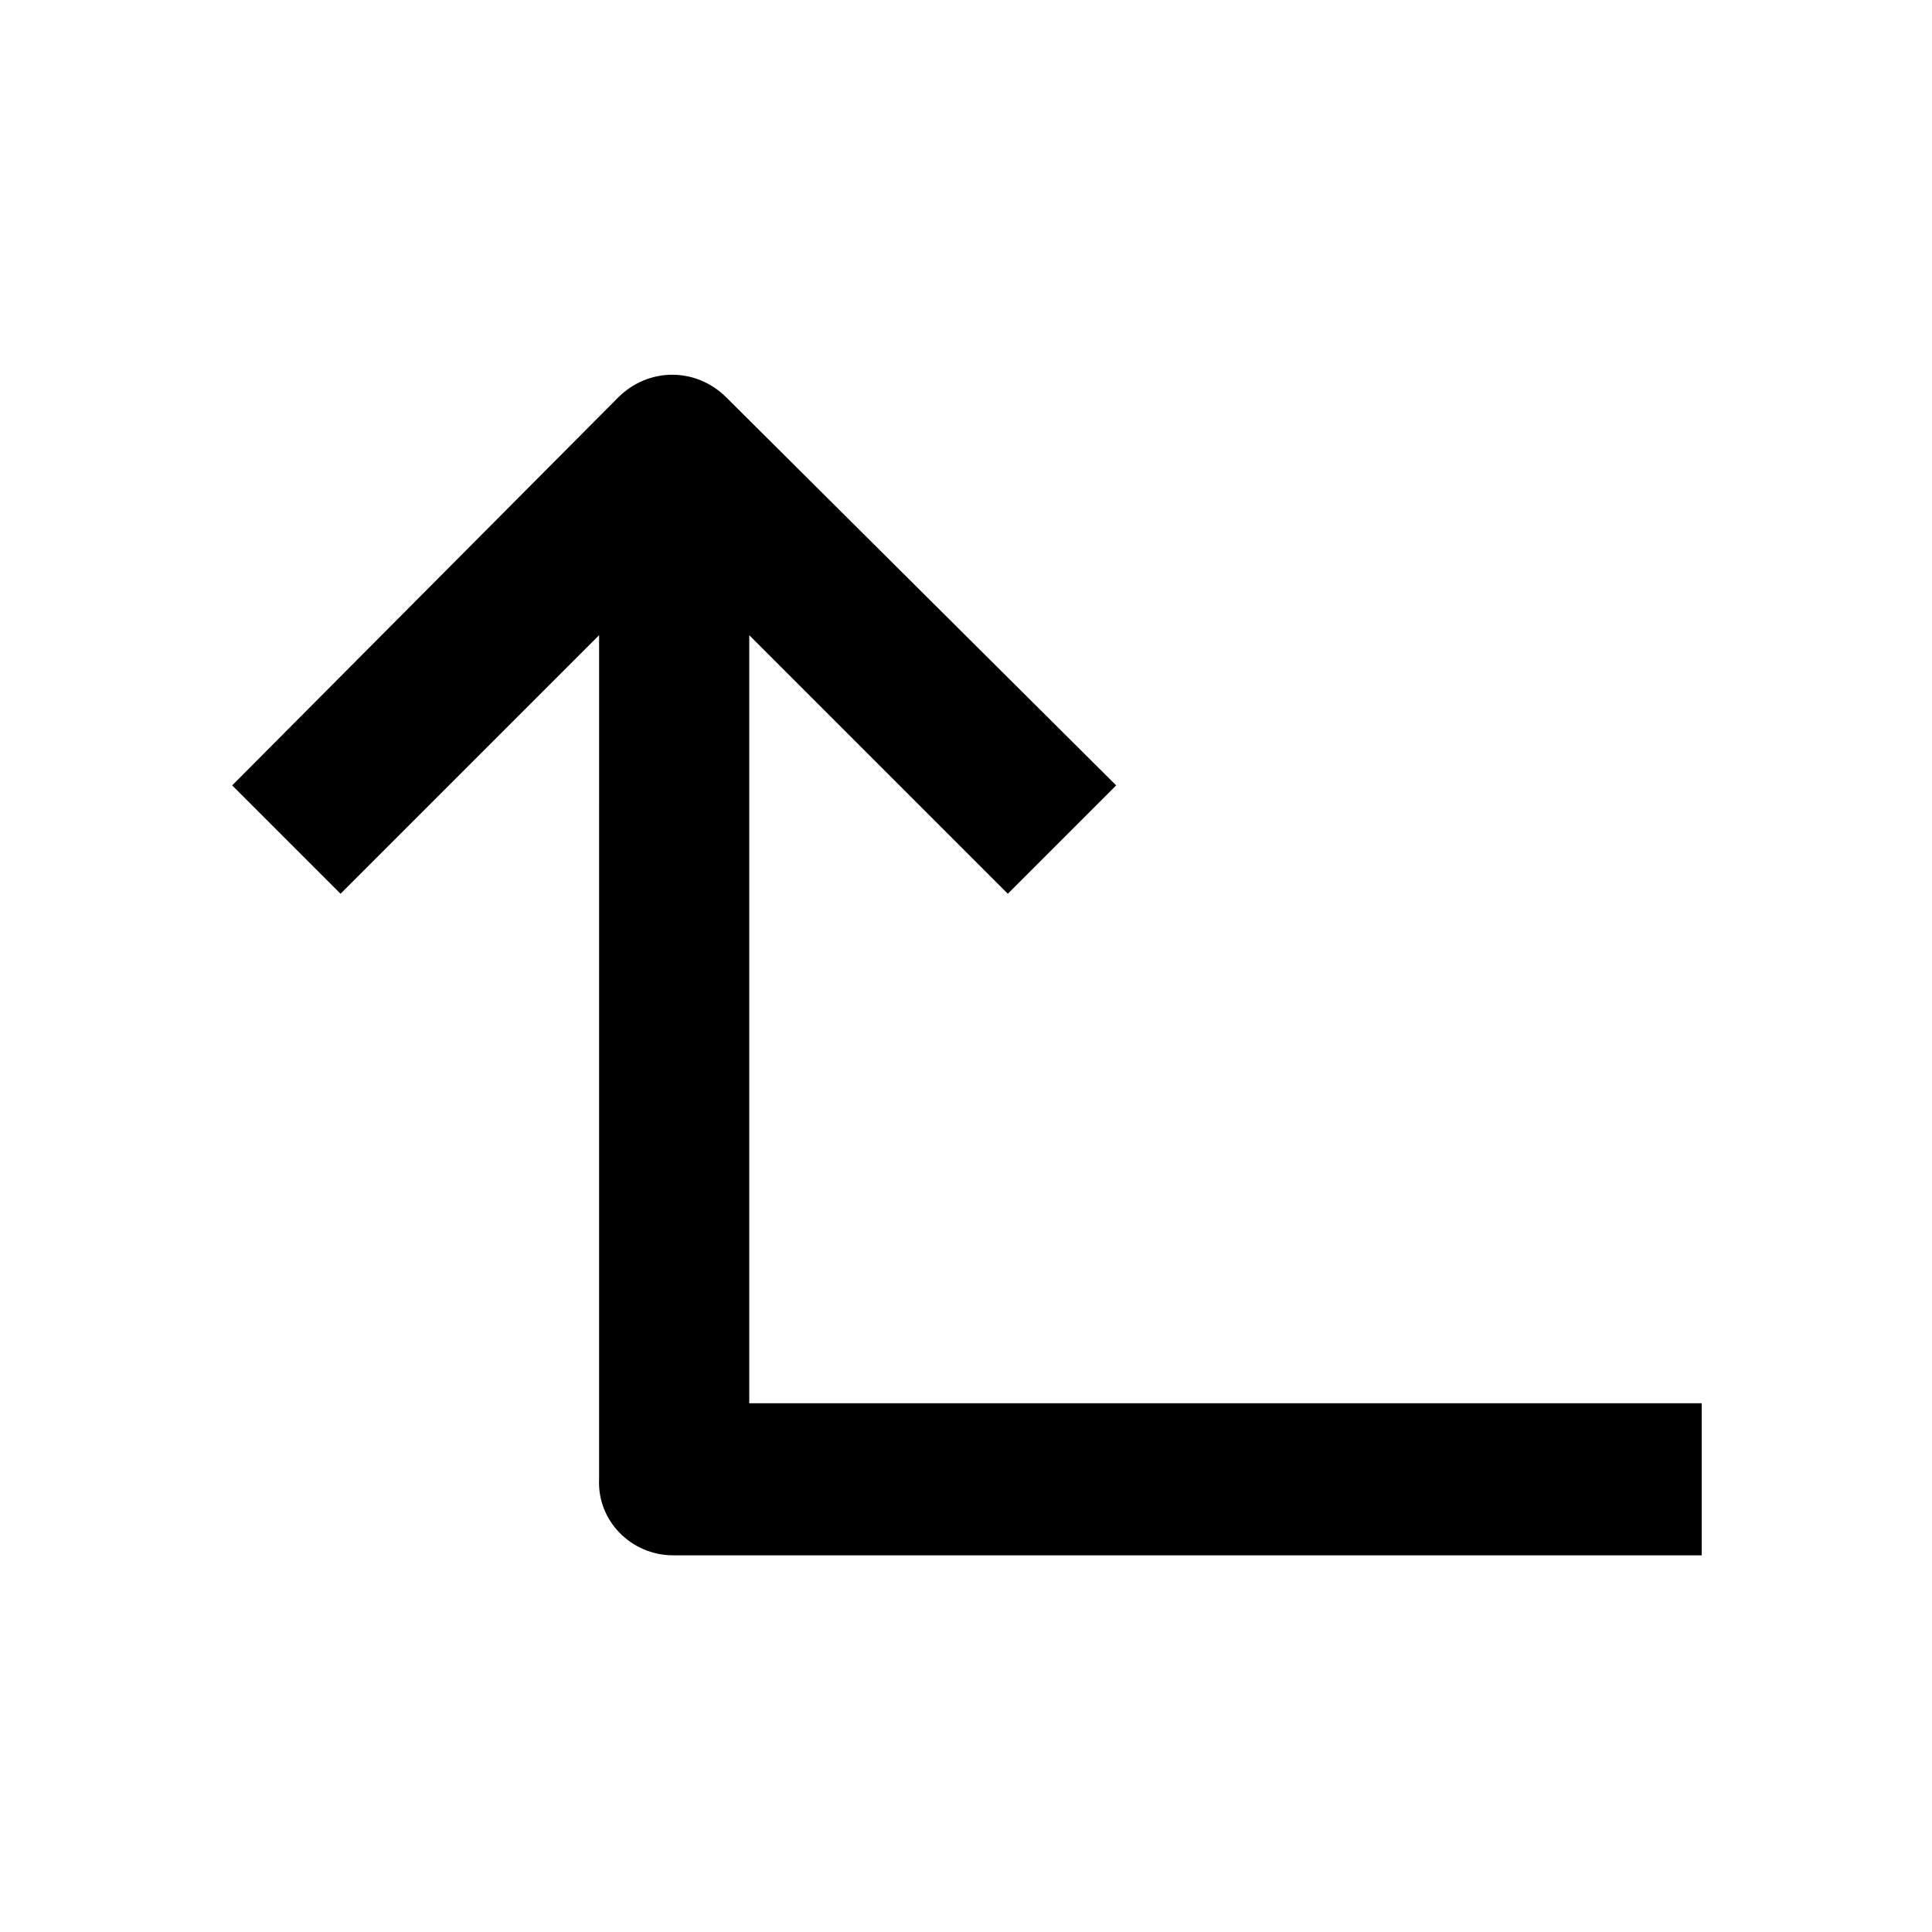
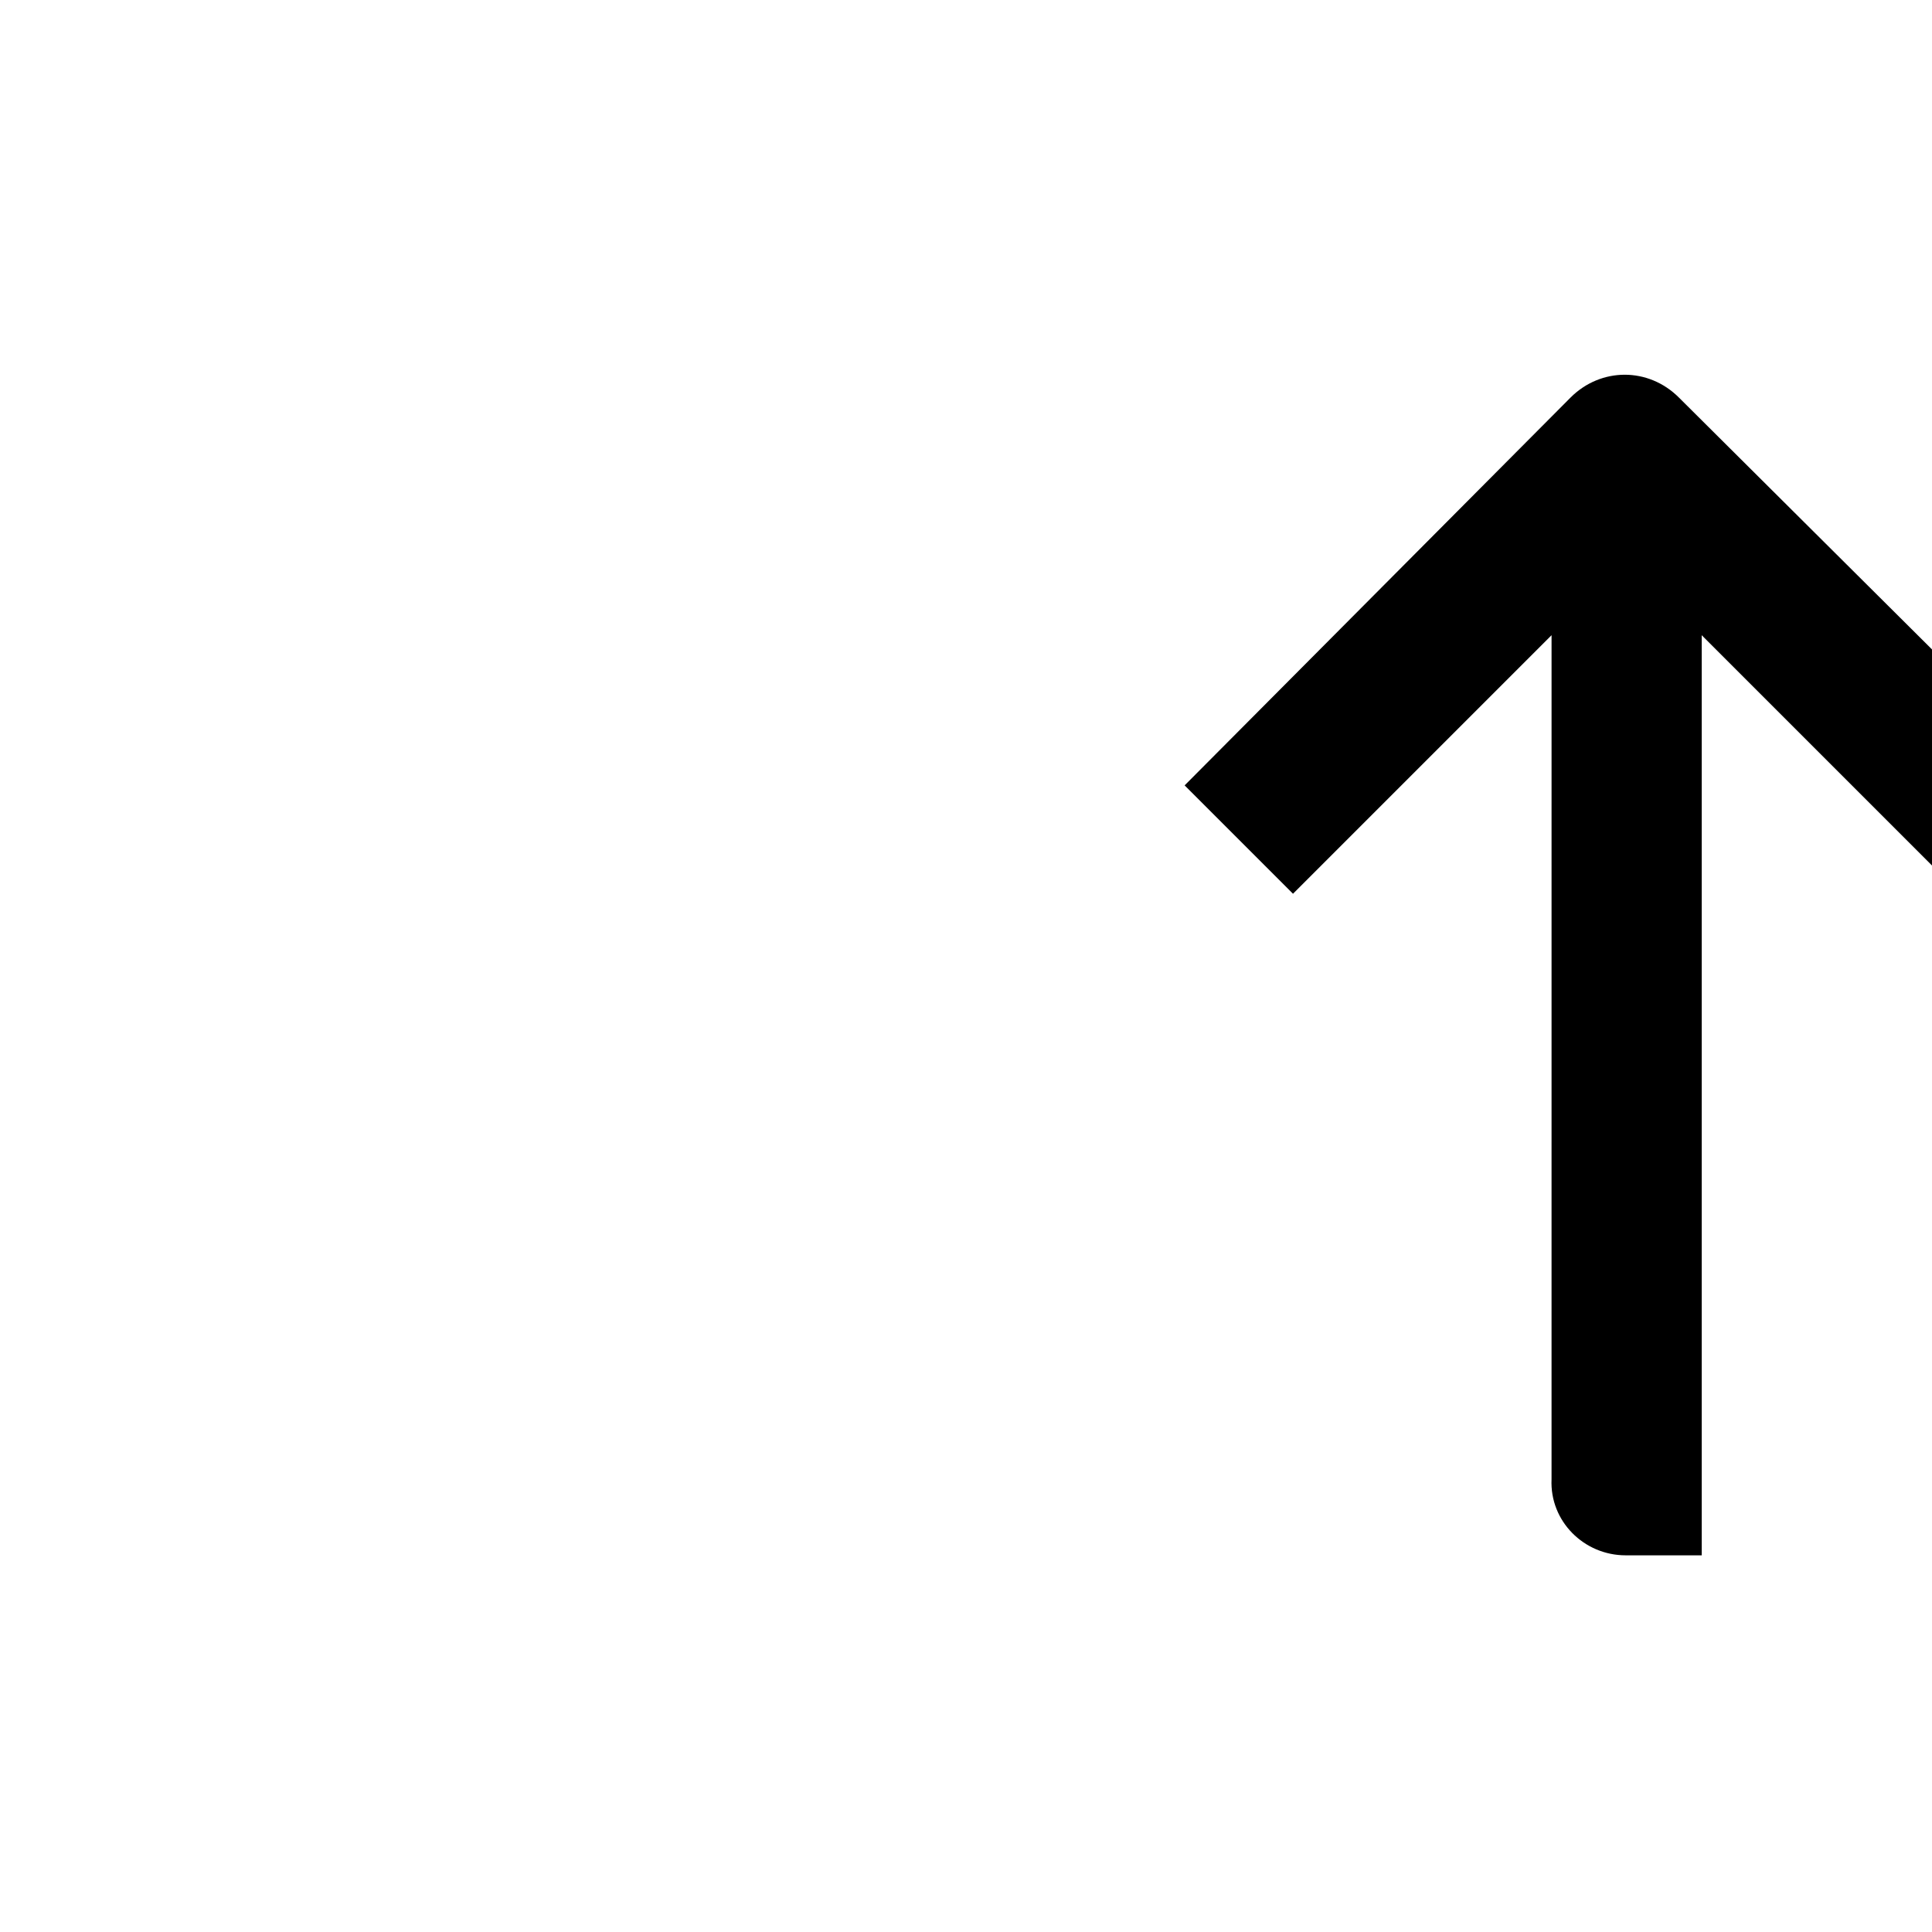
<svg xmlns="http://www.w3.org/2000/svg" fill="#000000" width="800px" height="800px" version="1.1" viewBox="144 144 512 512">
-   <path d="m322.41 556.18h272.56v-40.305h-252.41v-203.54l68.52 68.52 28.719-28.719-103.28-102.78c-8.062-8.062-20.656-8.062-28.719 0l-102.27 102.78 28.719 28.719 68.52-68.52-0.004 223.69c-0.504 11.082 8.566 20.152 19.648 20.152z" />
+   <path d="m322.41 556.18h272.56v-40.305v-203.54l68.52 68.52 28.719-28.719-103.28-102.78c-8.062-8.062-20.656-8.062-28.719 0l-102.27 102.78 28.719 28.719 68.52-68.52-0.004 223.69c-0.504 11.082 8.566 20.152 19.648 20.152z" />
</svg>